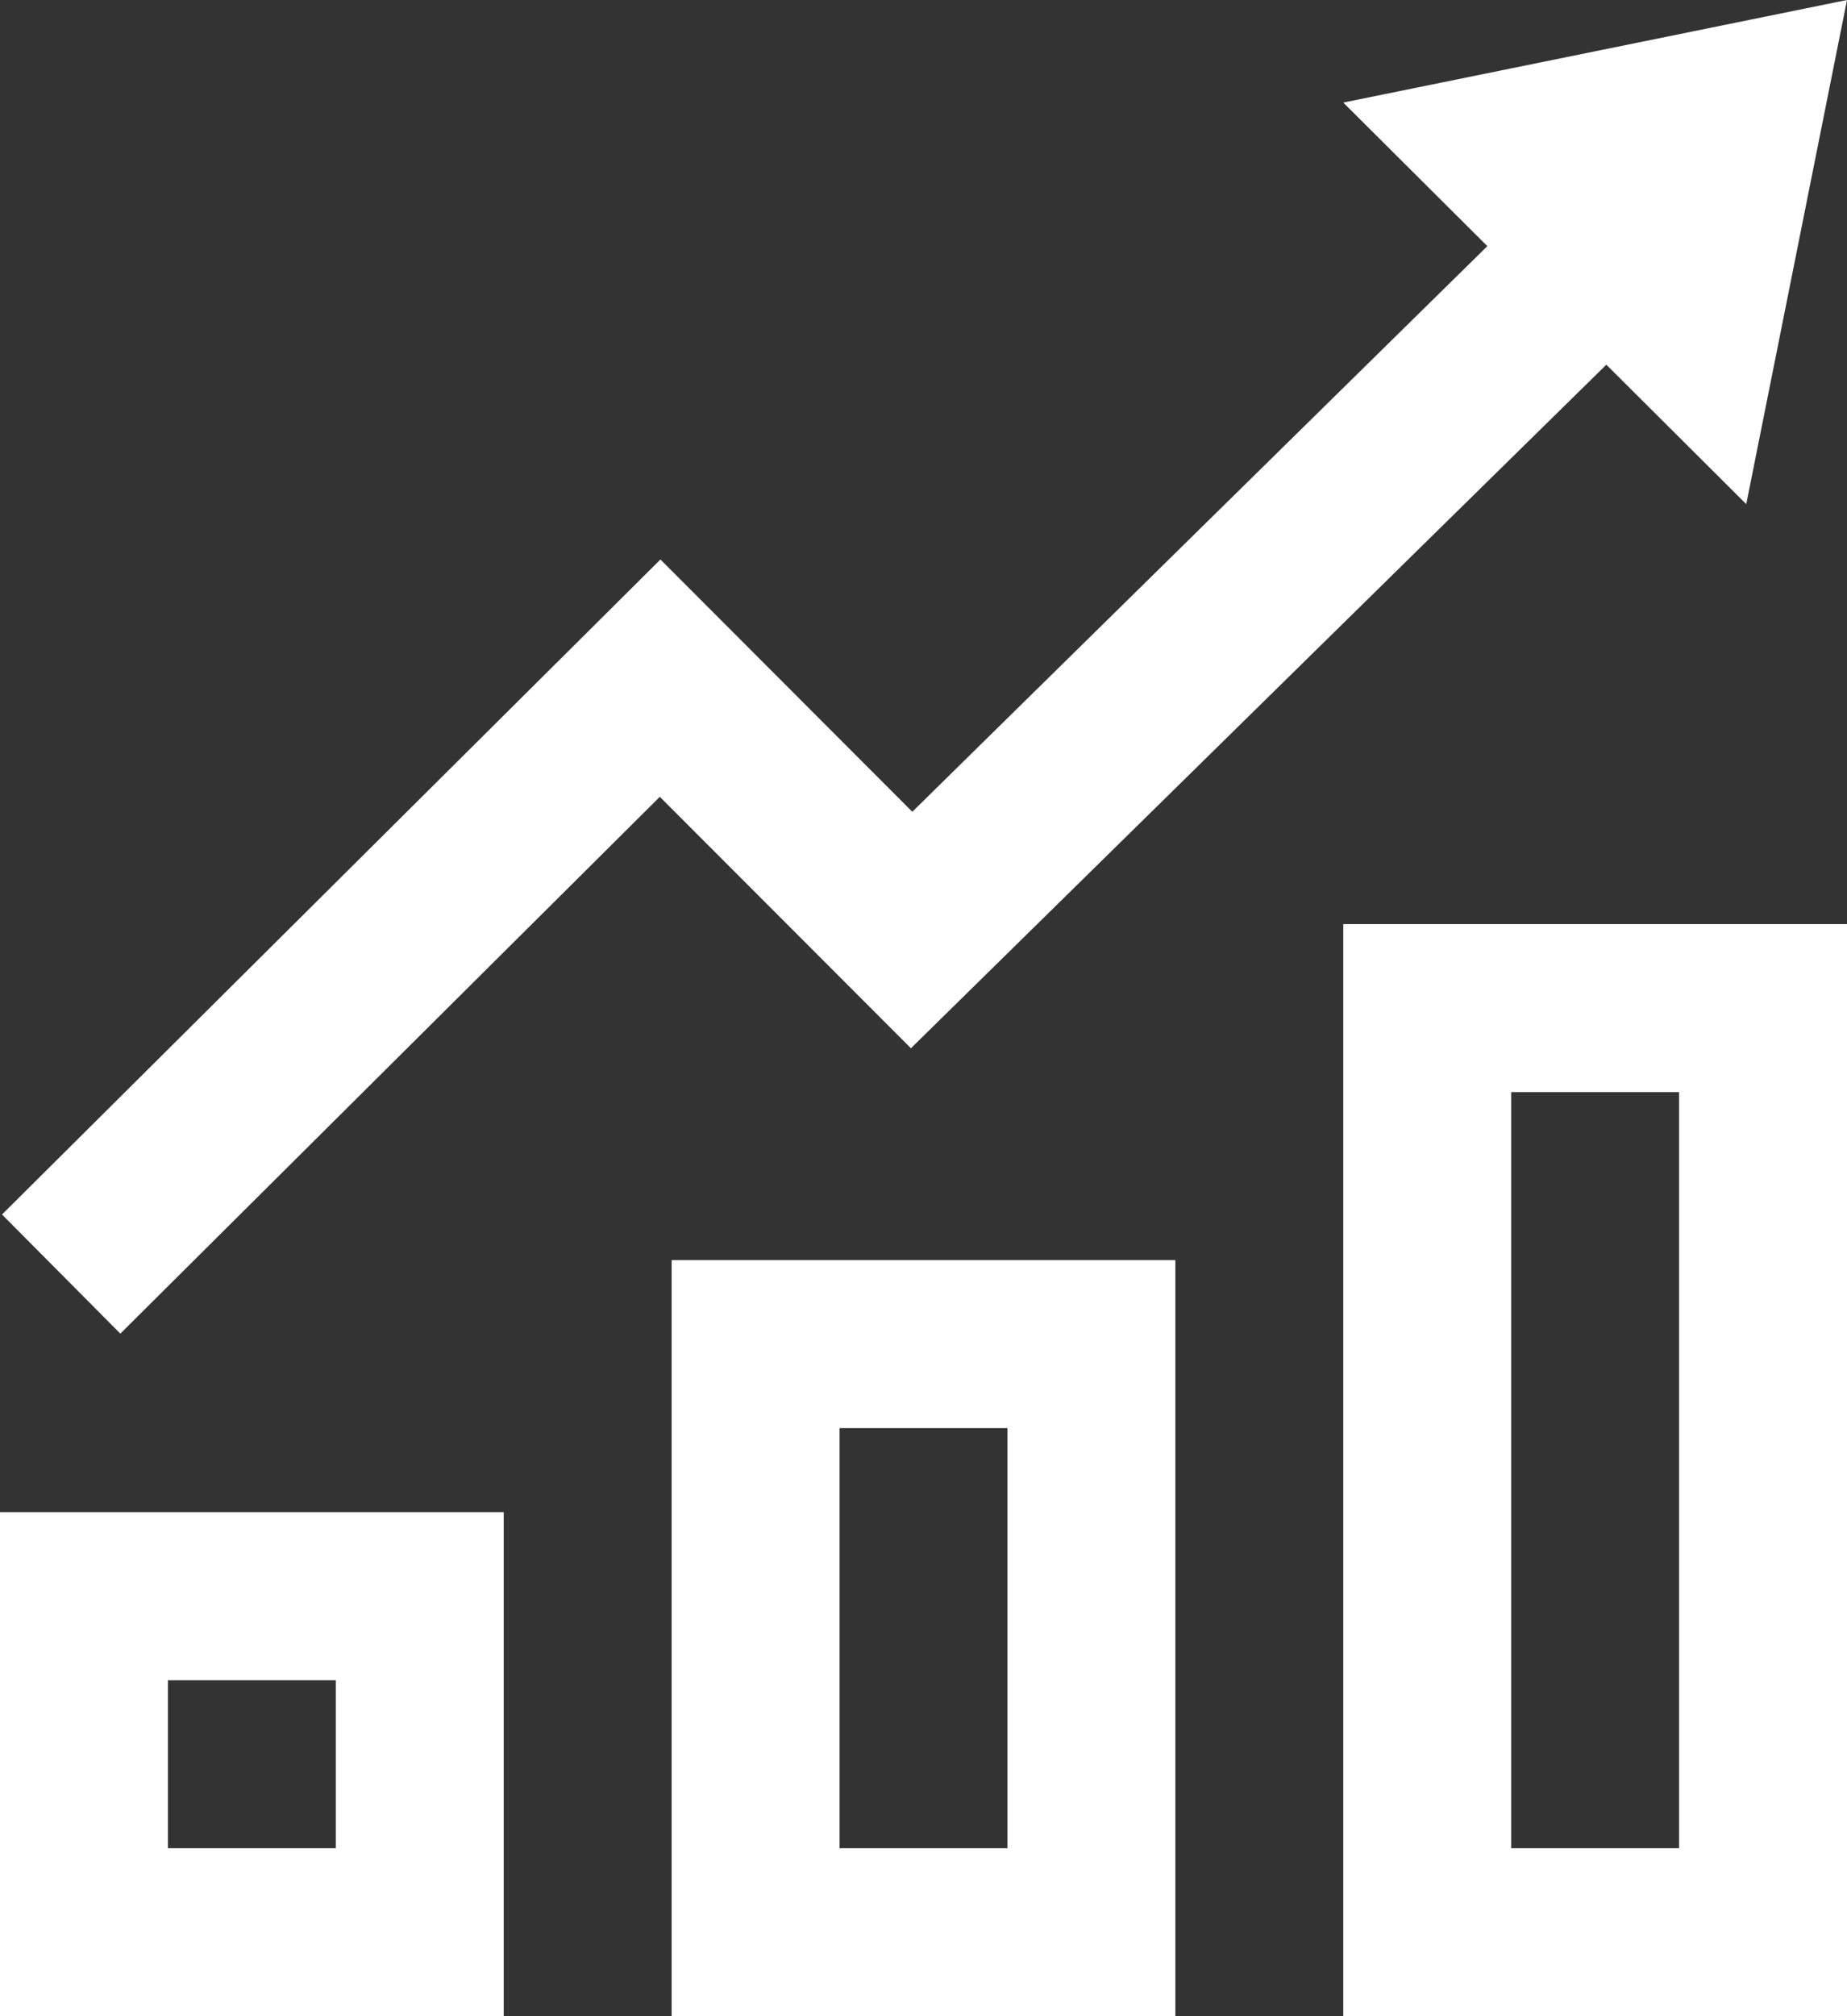
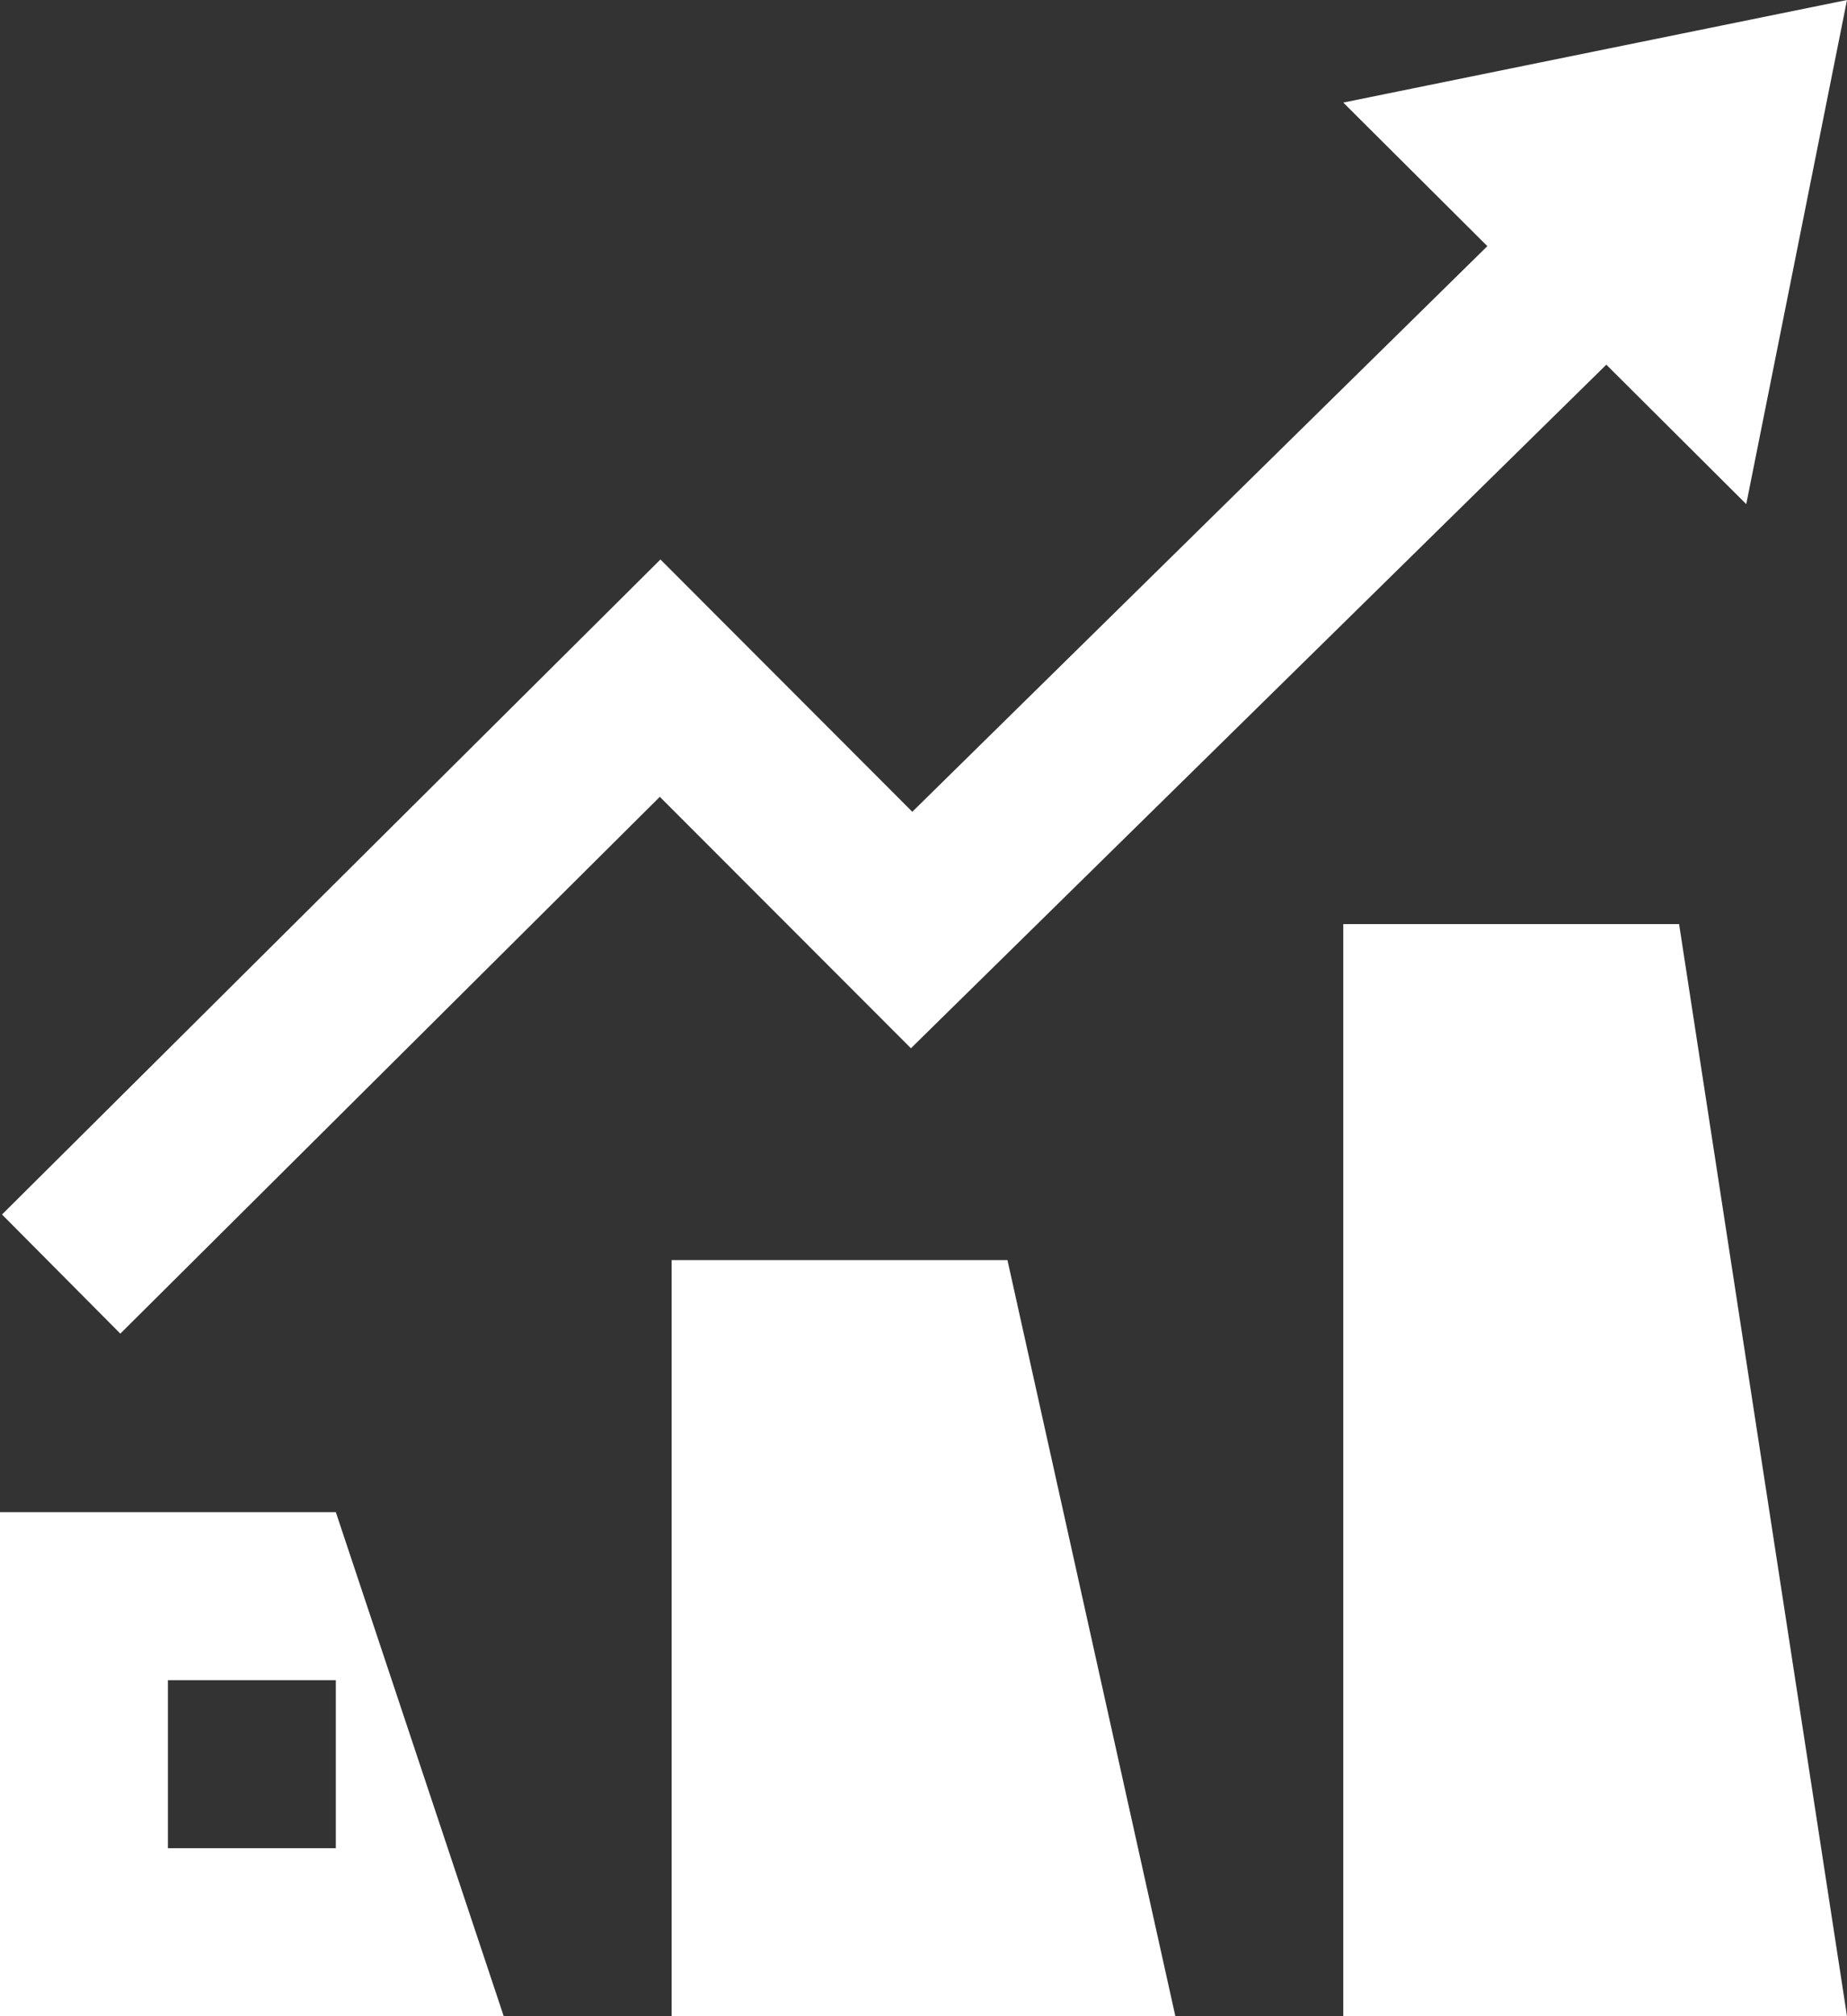
<svg xmlns="http://www.w3.org/2000/svg" width="66" height="72" viewBox="0 0 66 72">
  <rect x="0" y="0" width="66" height="72" fill="#333333" stroke="none" />
  <defs>
    <style>.a{fill:#fff;}</style>
  </defs>
-   <path class="a" d="M13,60v6H7V60Zm6-6H1V72H19Zm18-3V66H31V51Zm6-6H25V72H43Zm18-6V66H55V39Zm6-6H49V72H67ZM67,0,49,3.663,54.148,8.79,33.6,28.989l-9-9.009L1.072,43.371,5.3,47.625l19.278-19.17,8.973,8.979L58.4,13.023l5,4.98Z" transform="translate(-1)" />
+   <path class="a" d="M13,60v6H7V60m6-6H1V72H19Zm18-3V66H31V51Zm6-6H25V72H43Zm18-6V66H55V39Zm6-6H49V72H67ZM67,0,49,3.663,54.148,8.79,33.6,28.989l-9-9.009L1.072,43.371,5.3,47.625l19.278-19.17,8.973,8.979L58.4,13.023l5,4.98Z" transform="translate(-1)" />
</svg>